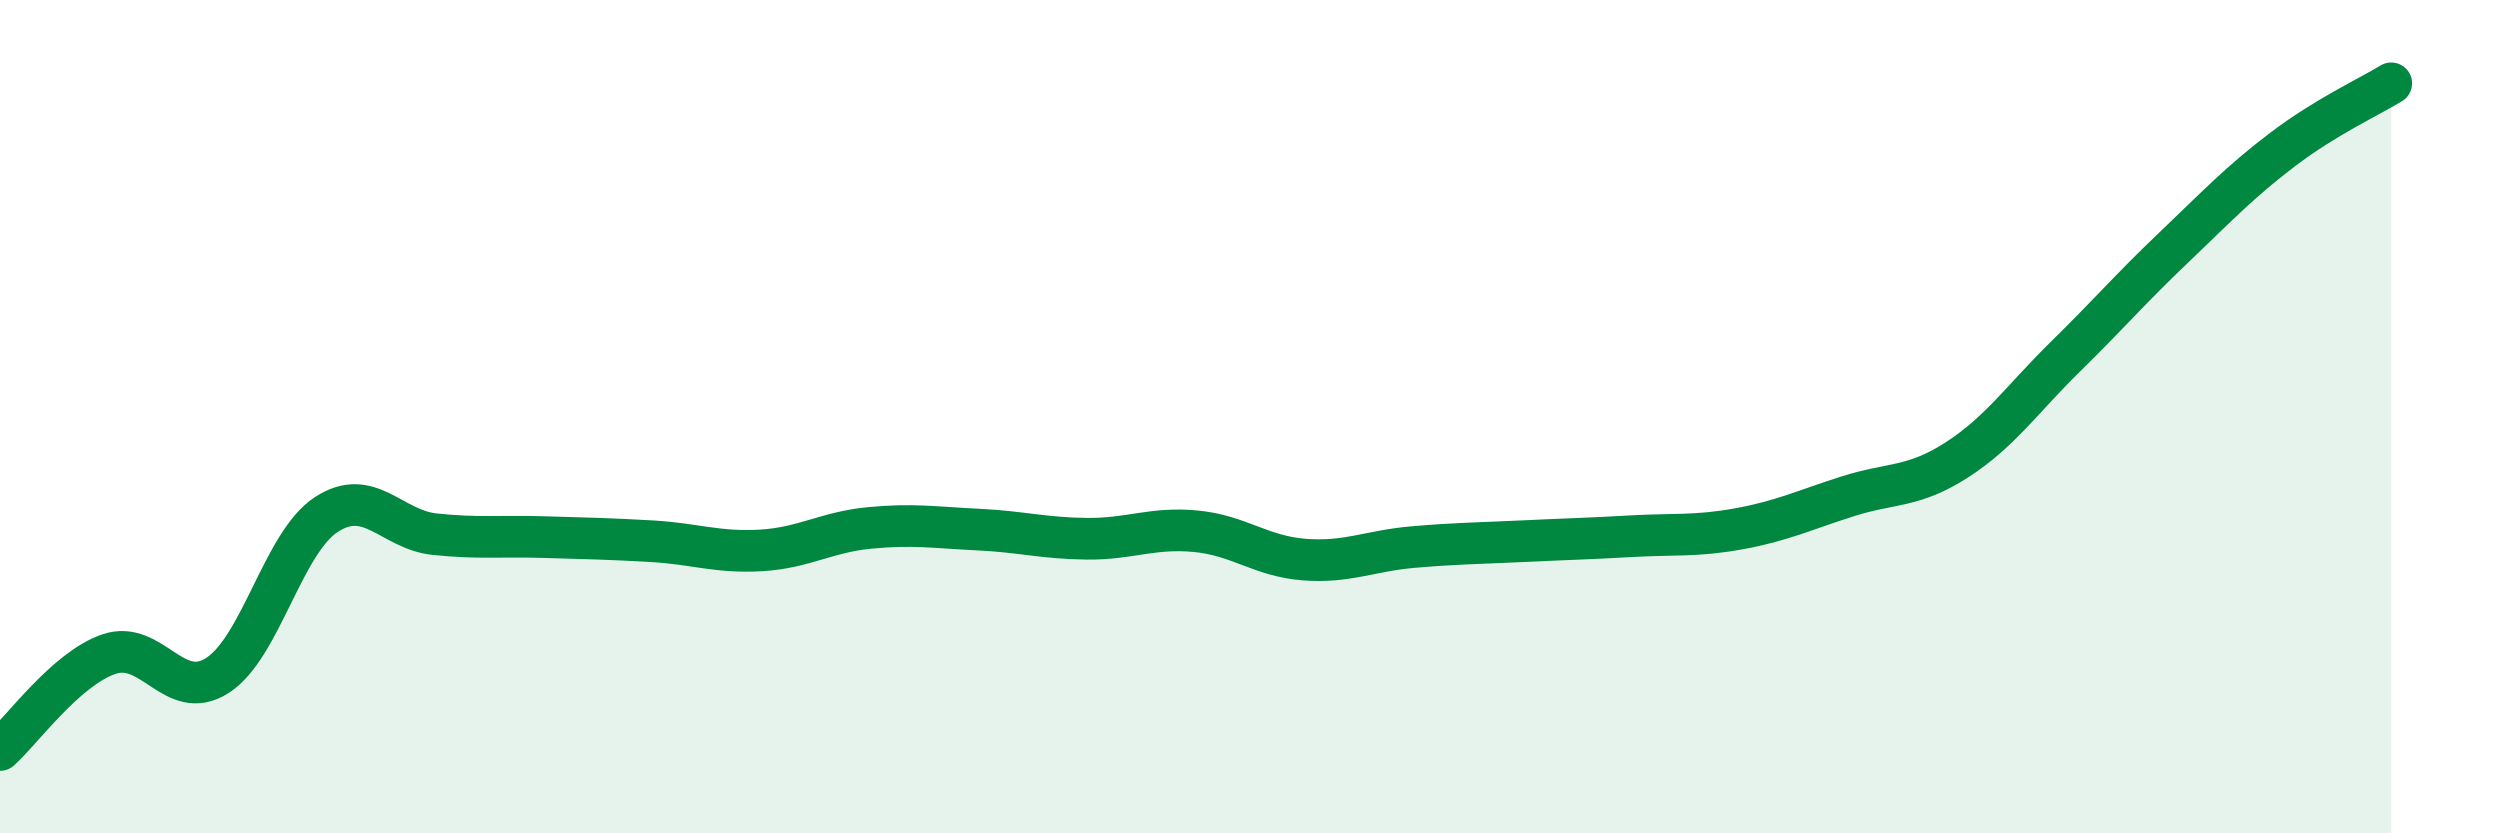
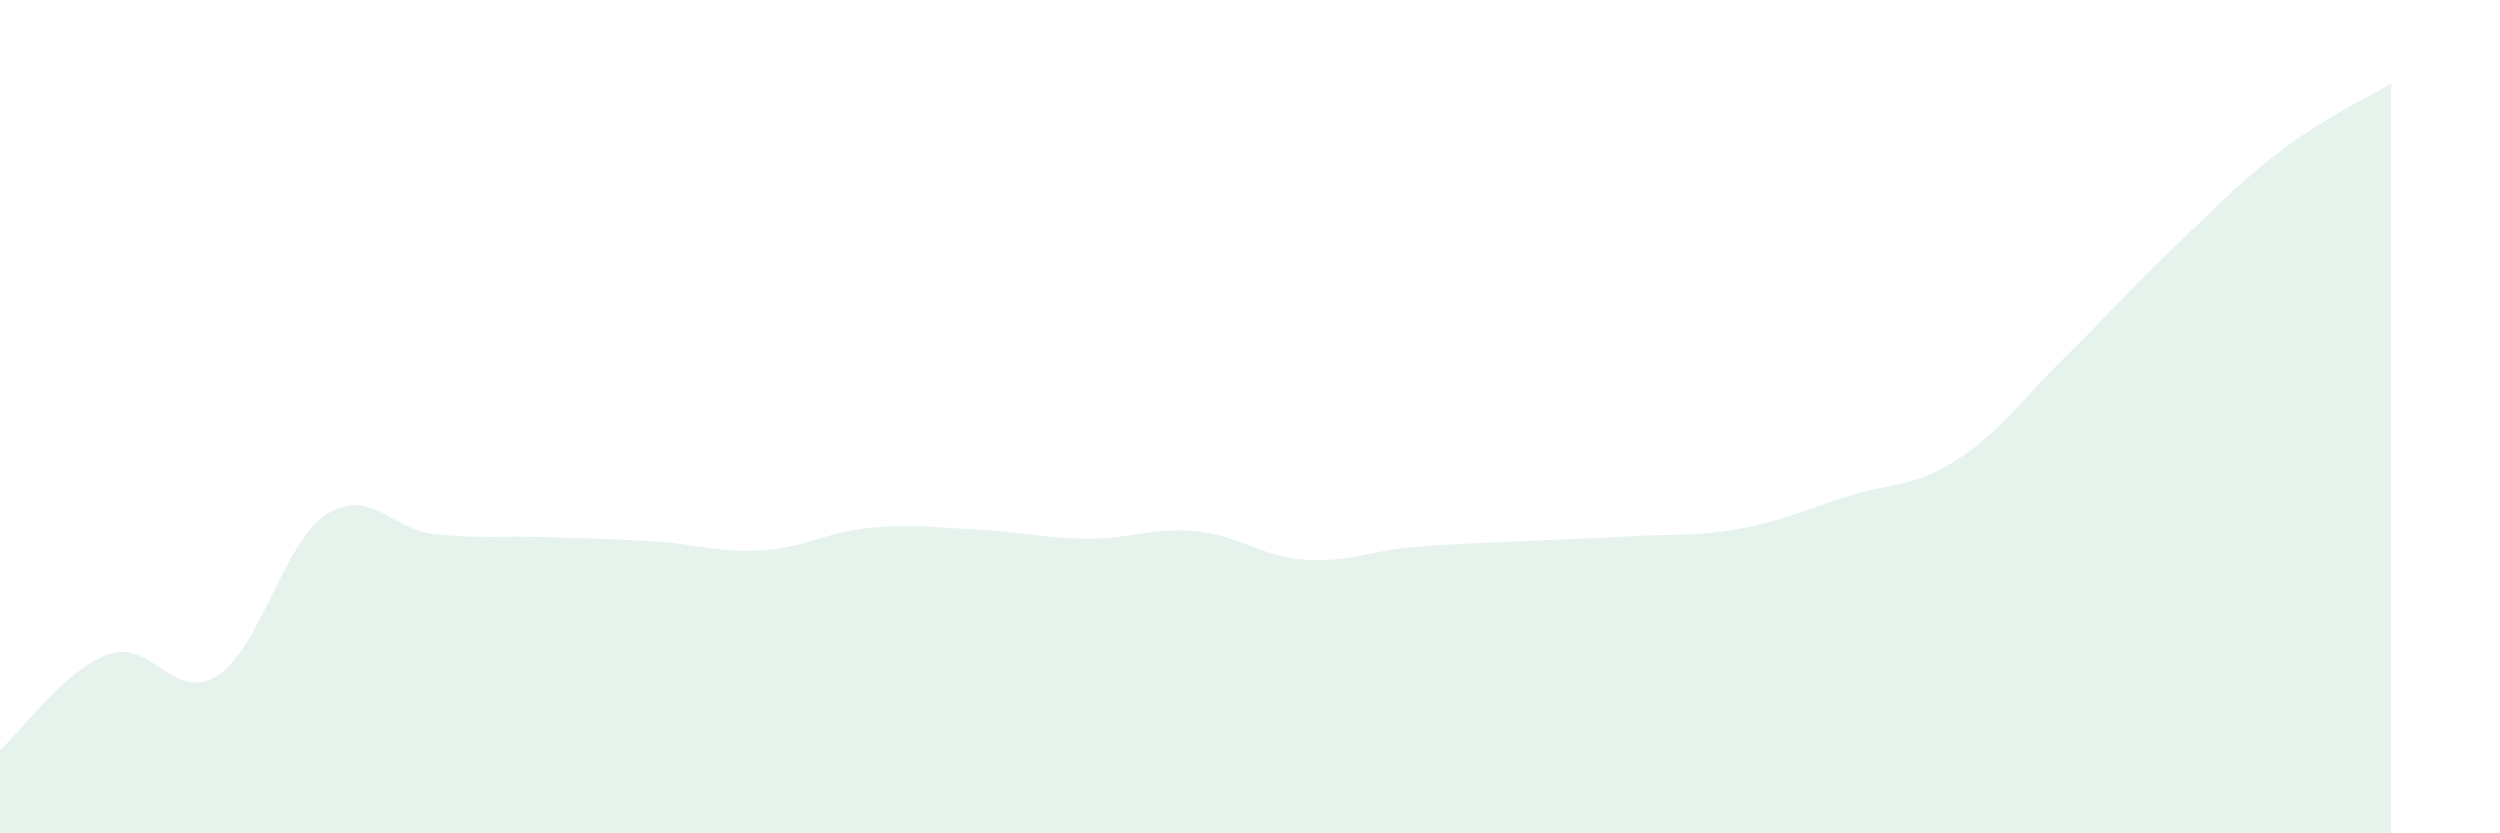
<svg xmlns="http://www.w3.org/2000/svg" width="60" height="20" viewBox="0 0 60 20">
  <path d="M 0,18 C 0.52,17.54 1.57,16.06 2.61,15.7 C 3.65,15.34 4.18,16.88 5.22,16.21 C 6.26,15.54 6.79,13.03 7.83,12.35 C 8.87,11.67 9.39,12.71 10.43,12.82 C 11.47,12.93 12,12.86 13.04,12.89 C 14.08,12.92 14.61,12.93 15.65,12.99 C 16.69,13.05 17.22,13.27 18.26,13.21 C 19.3,13.15 19.83,12.77 20.87,12.67 C 21.91,12.57 22.44,12.66 23.48,12.71 C 24.52,12.76 25.05,12.92 26.09,12.93 C 27.13,12.94 27.66,12.65 28.7,12.75 C 29.74,12.85 30.26,13.35 31.3,13.43 C 32.34,13.51 32.87,13.22 33.91,13.13 C 34.95,13.04 35.48,13.04 36.52,12.99 C 37.56,12.94 38.09,12.93 39.13,12.87 C 40.17,12.81 40.7,12.88 41.74,12.69 C 42.78,12.5 43.31,12.24 44.35,11.91 C 45.39,11.58 45.92,11.71 46.96,11.04 C 48,10.37 48.53,9.58 49.57,8.56 C 50.61,7.54 51.13,6.93 52.17,5.94 C 53.21,4.95 53.74,4.38 54.78,3.59 C 55.82,2.8 56.87,2.32 57.39,2L57.39 20L0 20Z" fill="#008740" opacity="0.1" stroke-linecap="round" stroke-linejoin="round" />
-   <path d="M 0,18 C 0.52,17.54 1.57,16.06 2.61,15.7 C 3.65,15.34 4.18,16.88 5.22,16.21 C 6.26,15.54 6.79,13.03 7.83,12.35 C 8.87,11.67 9.39,12.71 10.43,12.82 C 11.47,12.93 12,12.86 13.04,12.89 C 14.08,12.92 14.61,12.93 15.65,12.99 C 16.69,13.05 17.22,13.27 18.26,13.21 C 19.3,13.15 19.83,12.77 20.87,12.67 C 21.91,12.57 22.44,12.66 23.48,12.71 C 24.52,12.76 25.05,12.92 26.09,12.93 C 27.13,12.94 27.66,12.65 28.7,12.75 C 29.74,12.85 30.26,13.35 31.3,13.43 C 32.34,13.51 32.87,13.22 33.91,13.13 C 34.95,13.04 35.48,13.04 36.52,12.99 C 37.56,12.94 38.09,12.93 39.13,12.87 C 40.17,12.81 40.7,12.88 41.74,12.69 C 42.78,12.5 43.31,12.24 44.35,11.91 C 45.39,11.58 45.92,11.71 46.96,11.04 C 48,10.37 48.53,9.58 49.57,8.56 C 50.61,7.54 51.13,6.93 52.17,5.94 C 53.21,4.95 53.74,4.38 54.78,3.59 C 55.82,2.8 56.87,2.32 57.39,2" stroke="#008740" stroke-width="1" fill="none" stroke-linecap="round" stroke-linejoin="round" />
</svg>